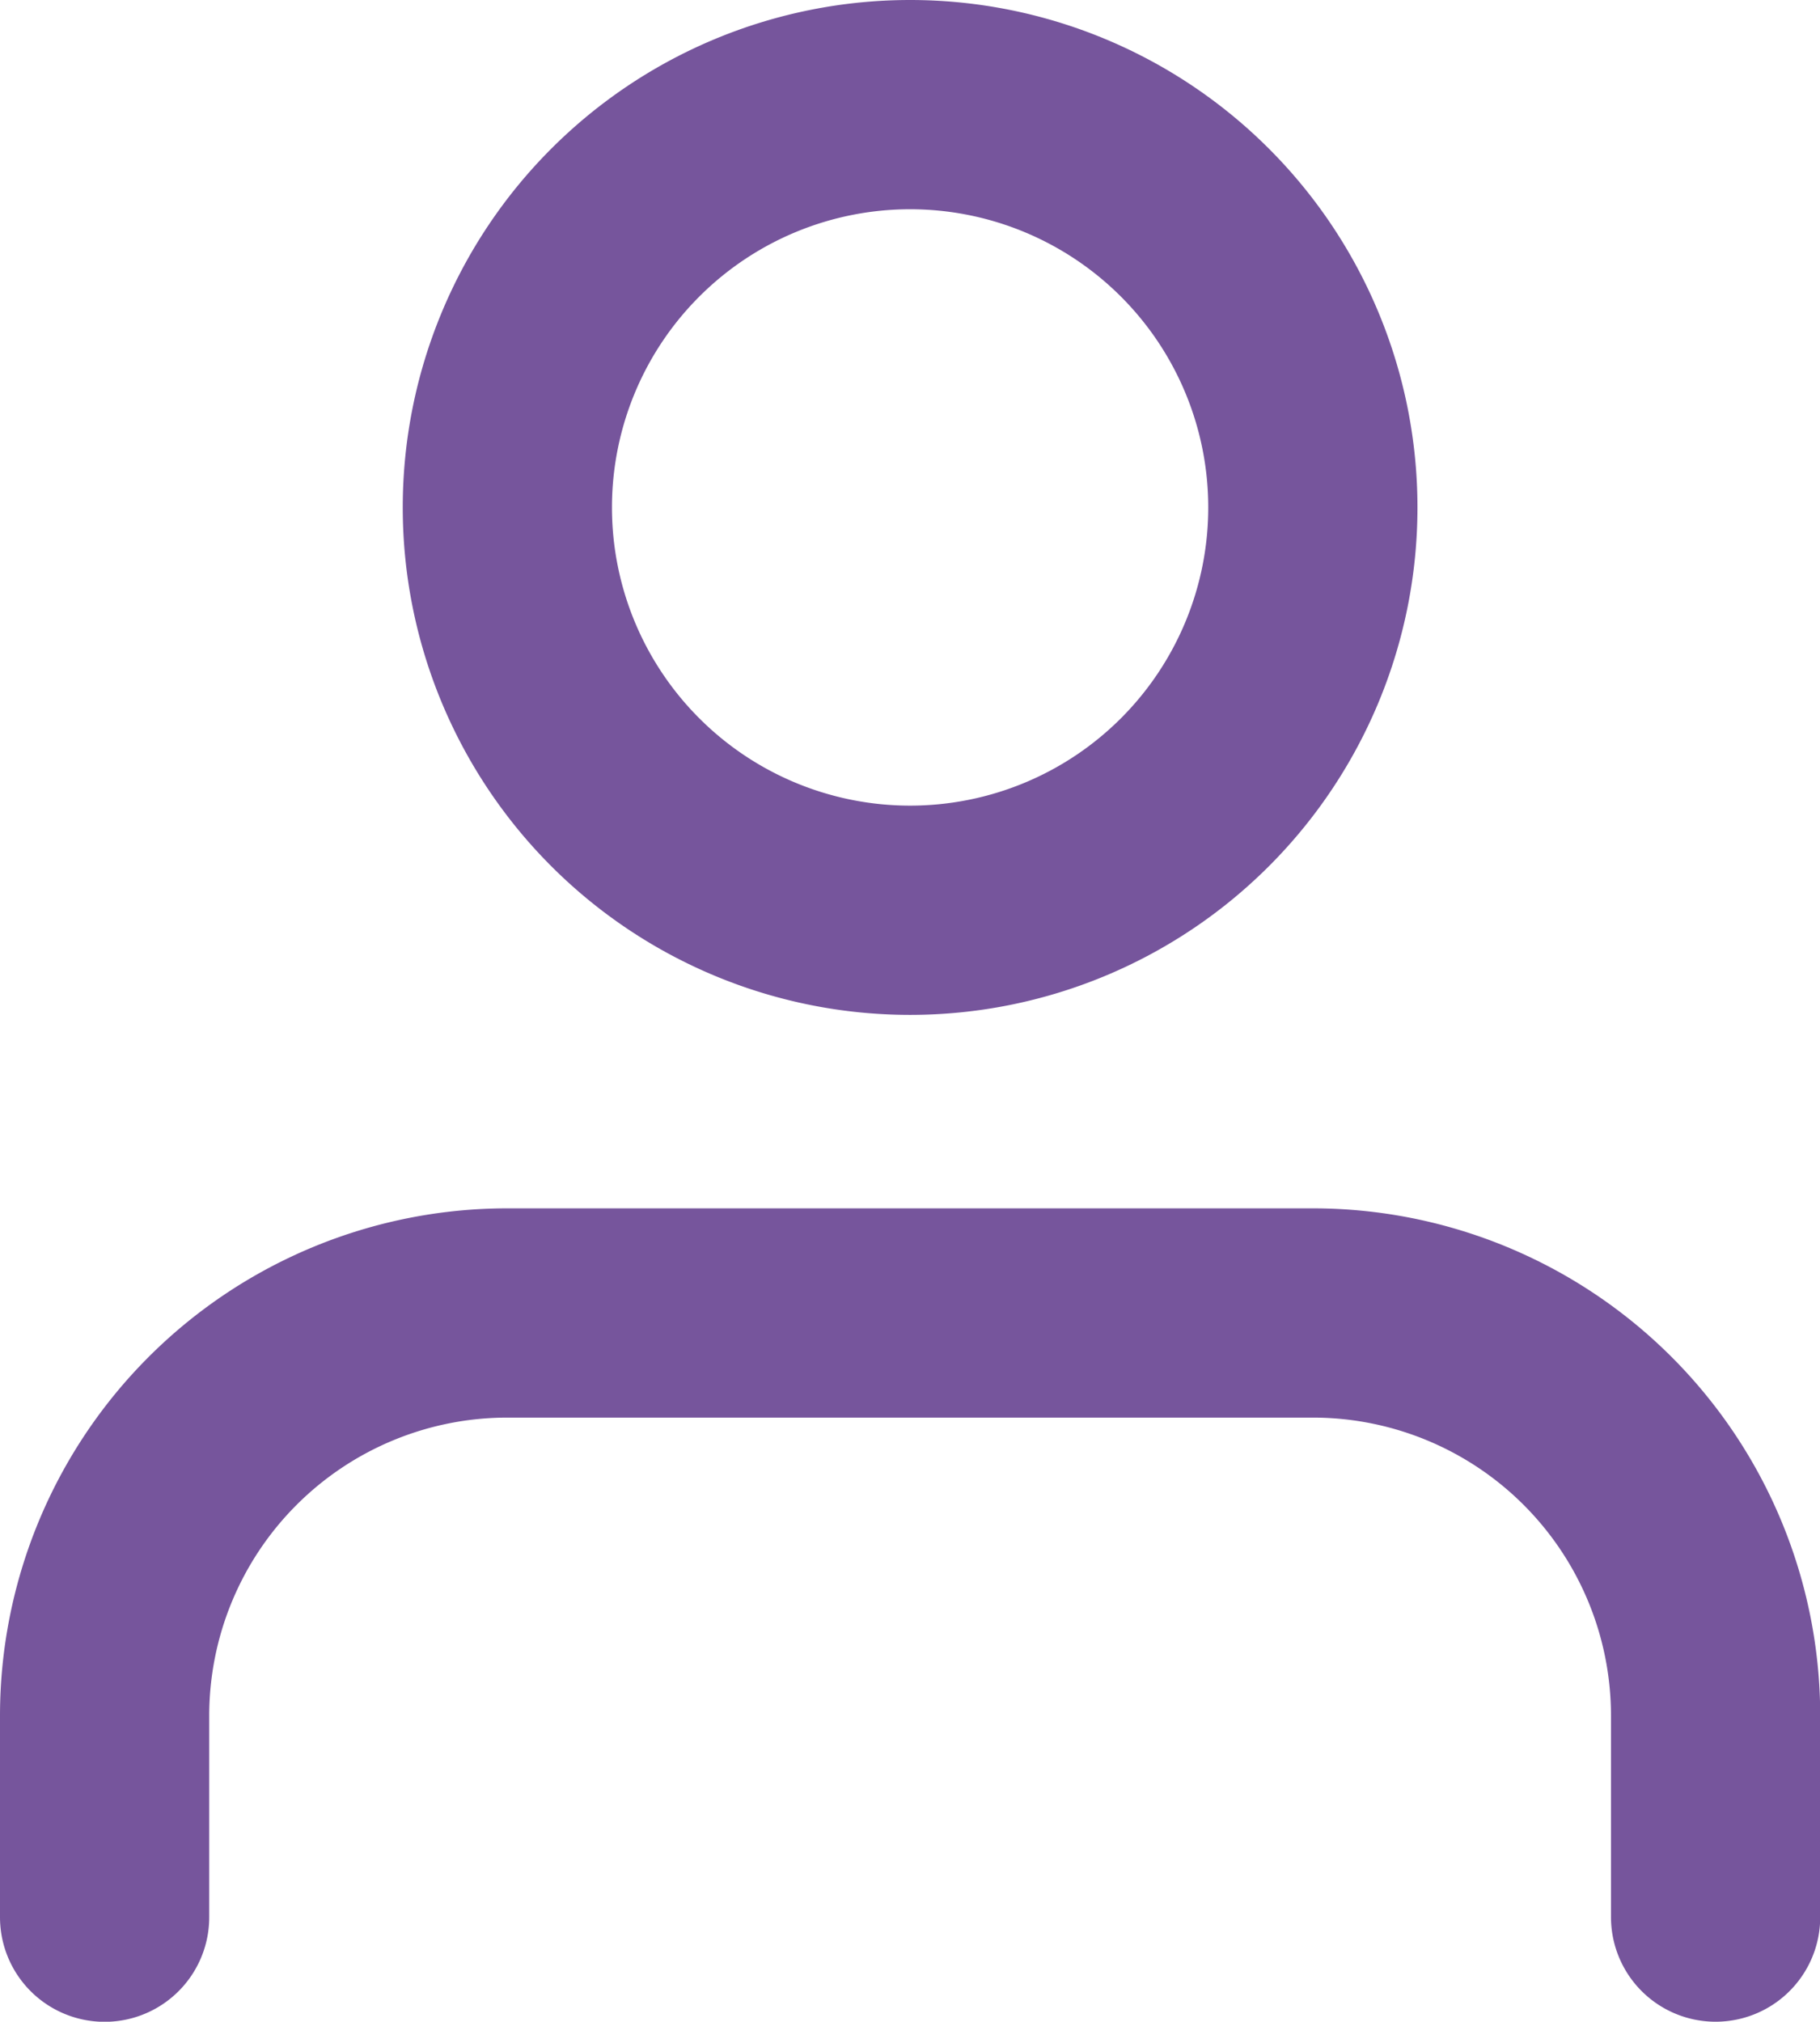
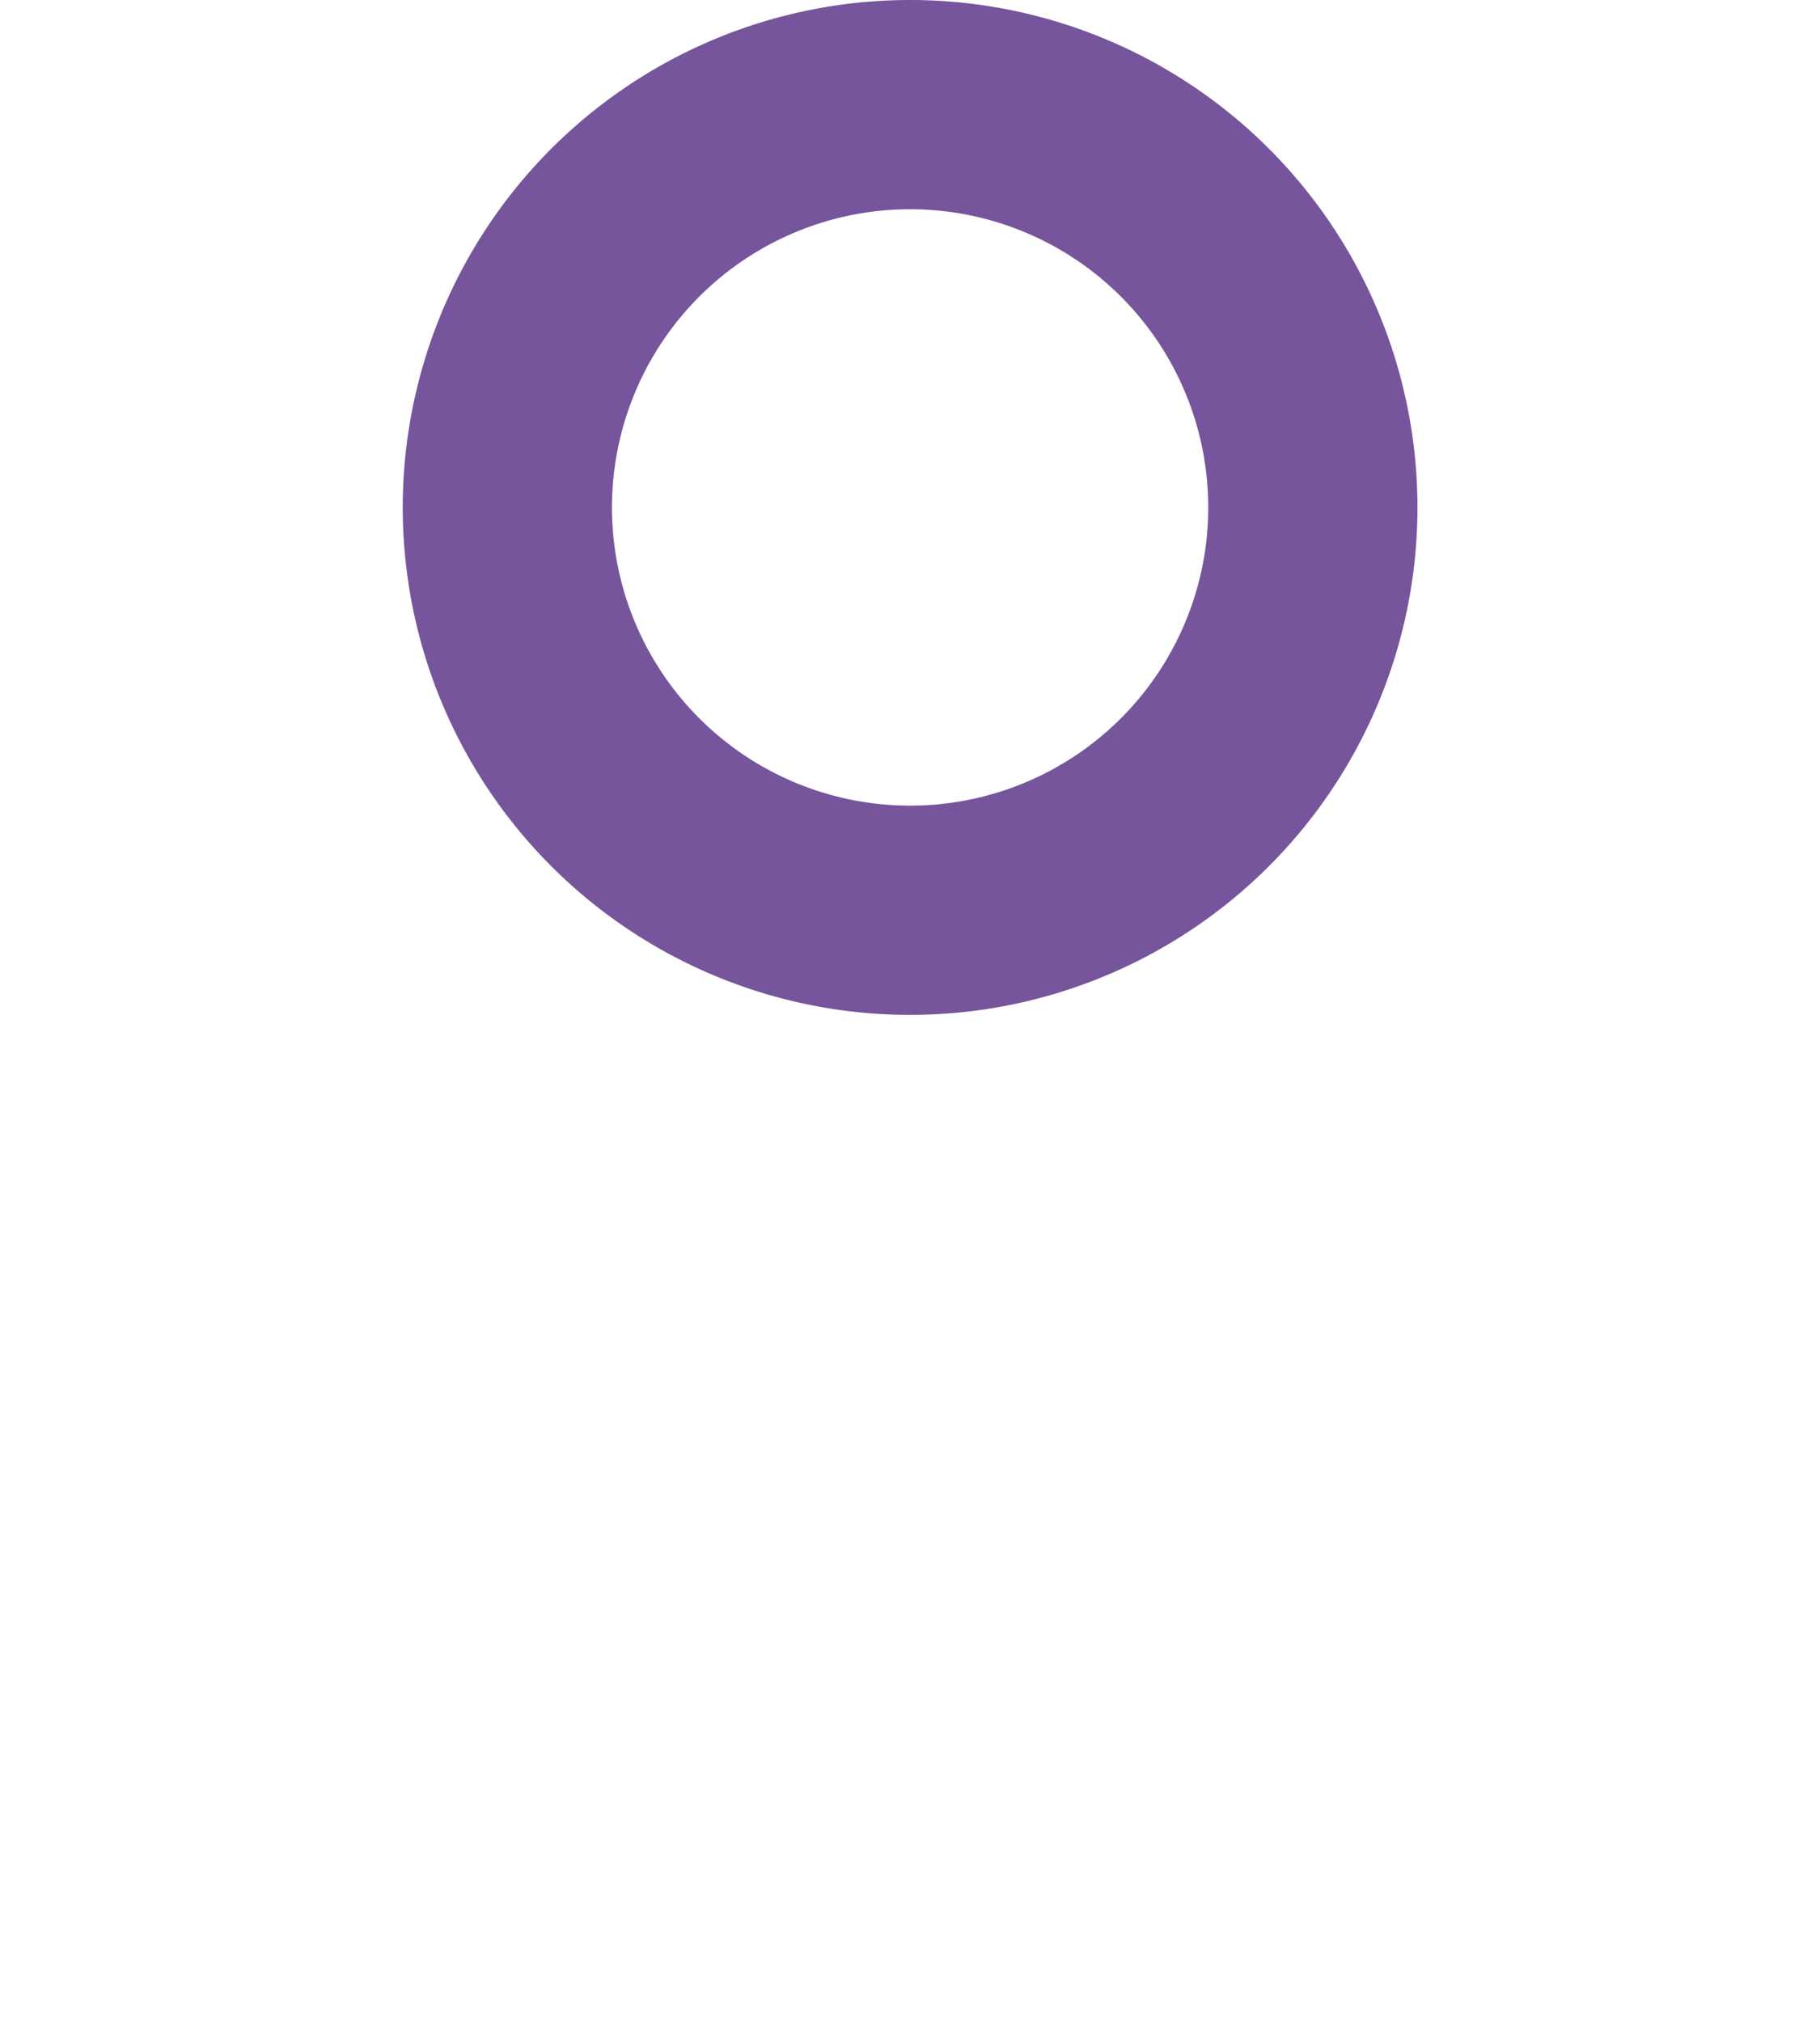
<svg xmlns="http://www.w3.org/2000/svg" width="17.398" height="19.323" viewBox="0 0 17.398 19.323">
  <g id="Icon_feather-user" data-name="Icon feather-user" transform="translate(-5 -3.5)">
-     <path id="Path_2767" data-name="Path 2767" d="M21.4,28.274V26.35a3.85,3.85,0,0,0-3.85-3.85H9.85A3.85,3.85,0,0,0,6,26.35v1.925" transform="translate(0 -6.451)" fill="none" stroke="#76559c" stroke-linecap="round" stroke-linejoin="round" stroke-width="2" />
    <path id="Path_2768" data-name="Path 2768" d="M19.7,8.35A3.85,3.85,0,1,1,15.85,4.5,3.85,3.85,0,0,1,19.7,8.35Z" transform="translate(-2.15)" fill="none" stroke="#76559c" stroke-linecap="round" stroke-linejoin="round" stroke-width="2" />
  </g>
</svg>